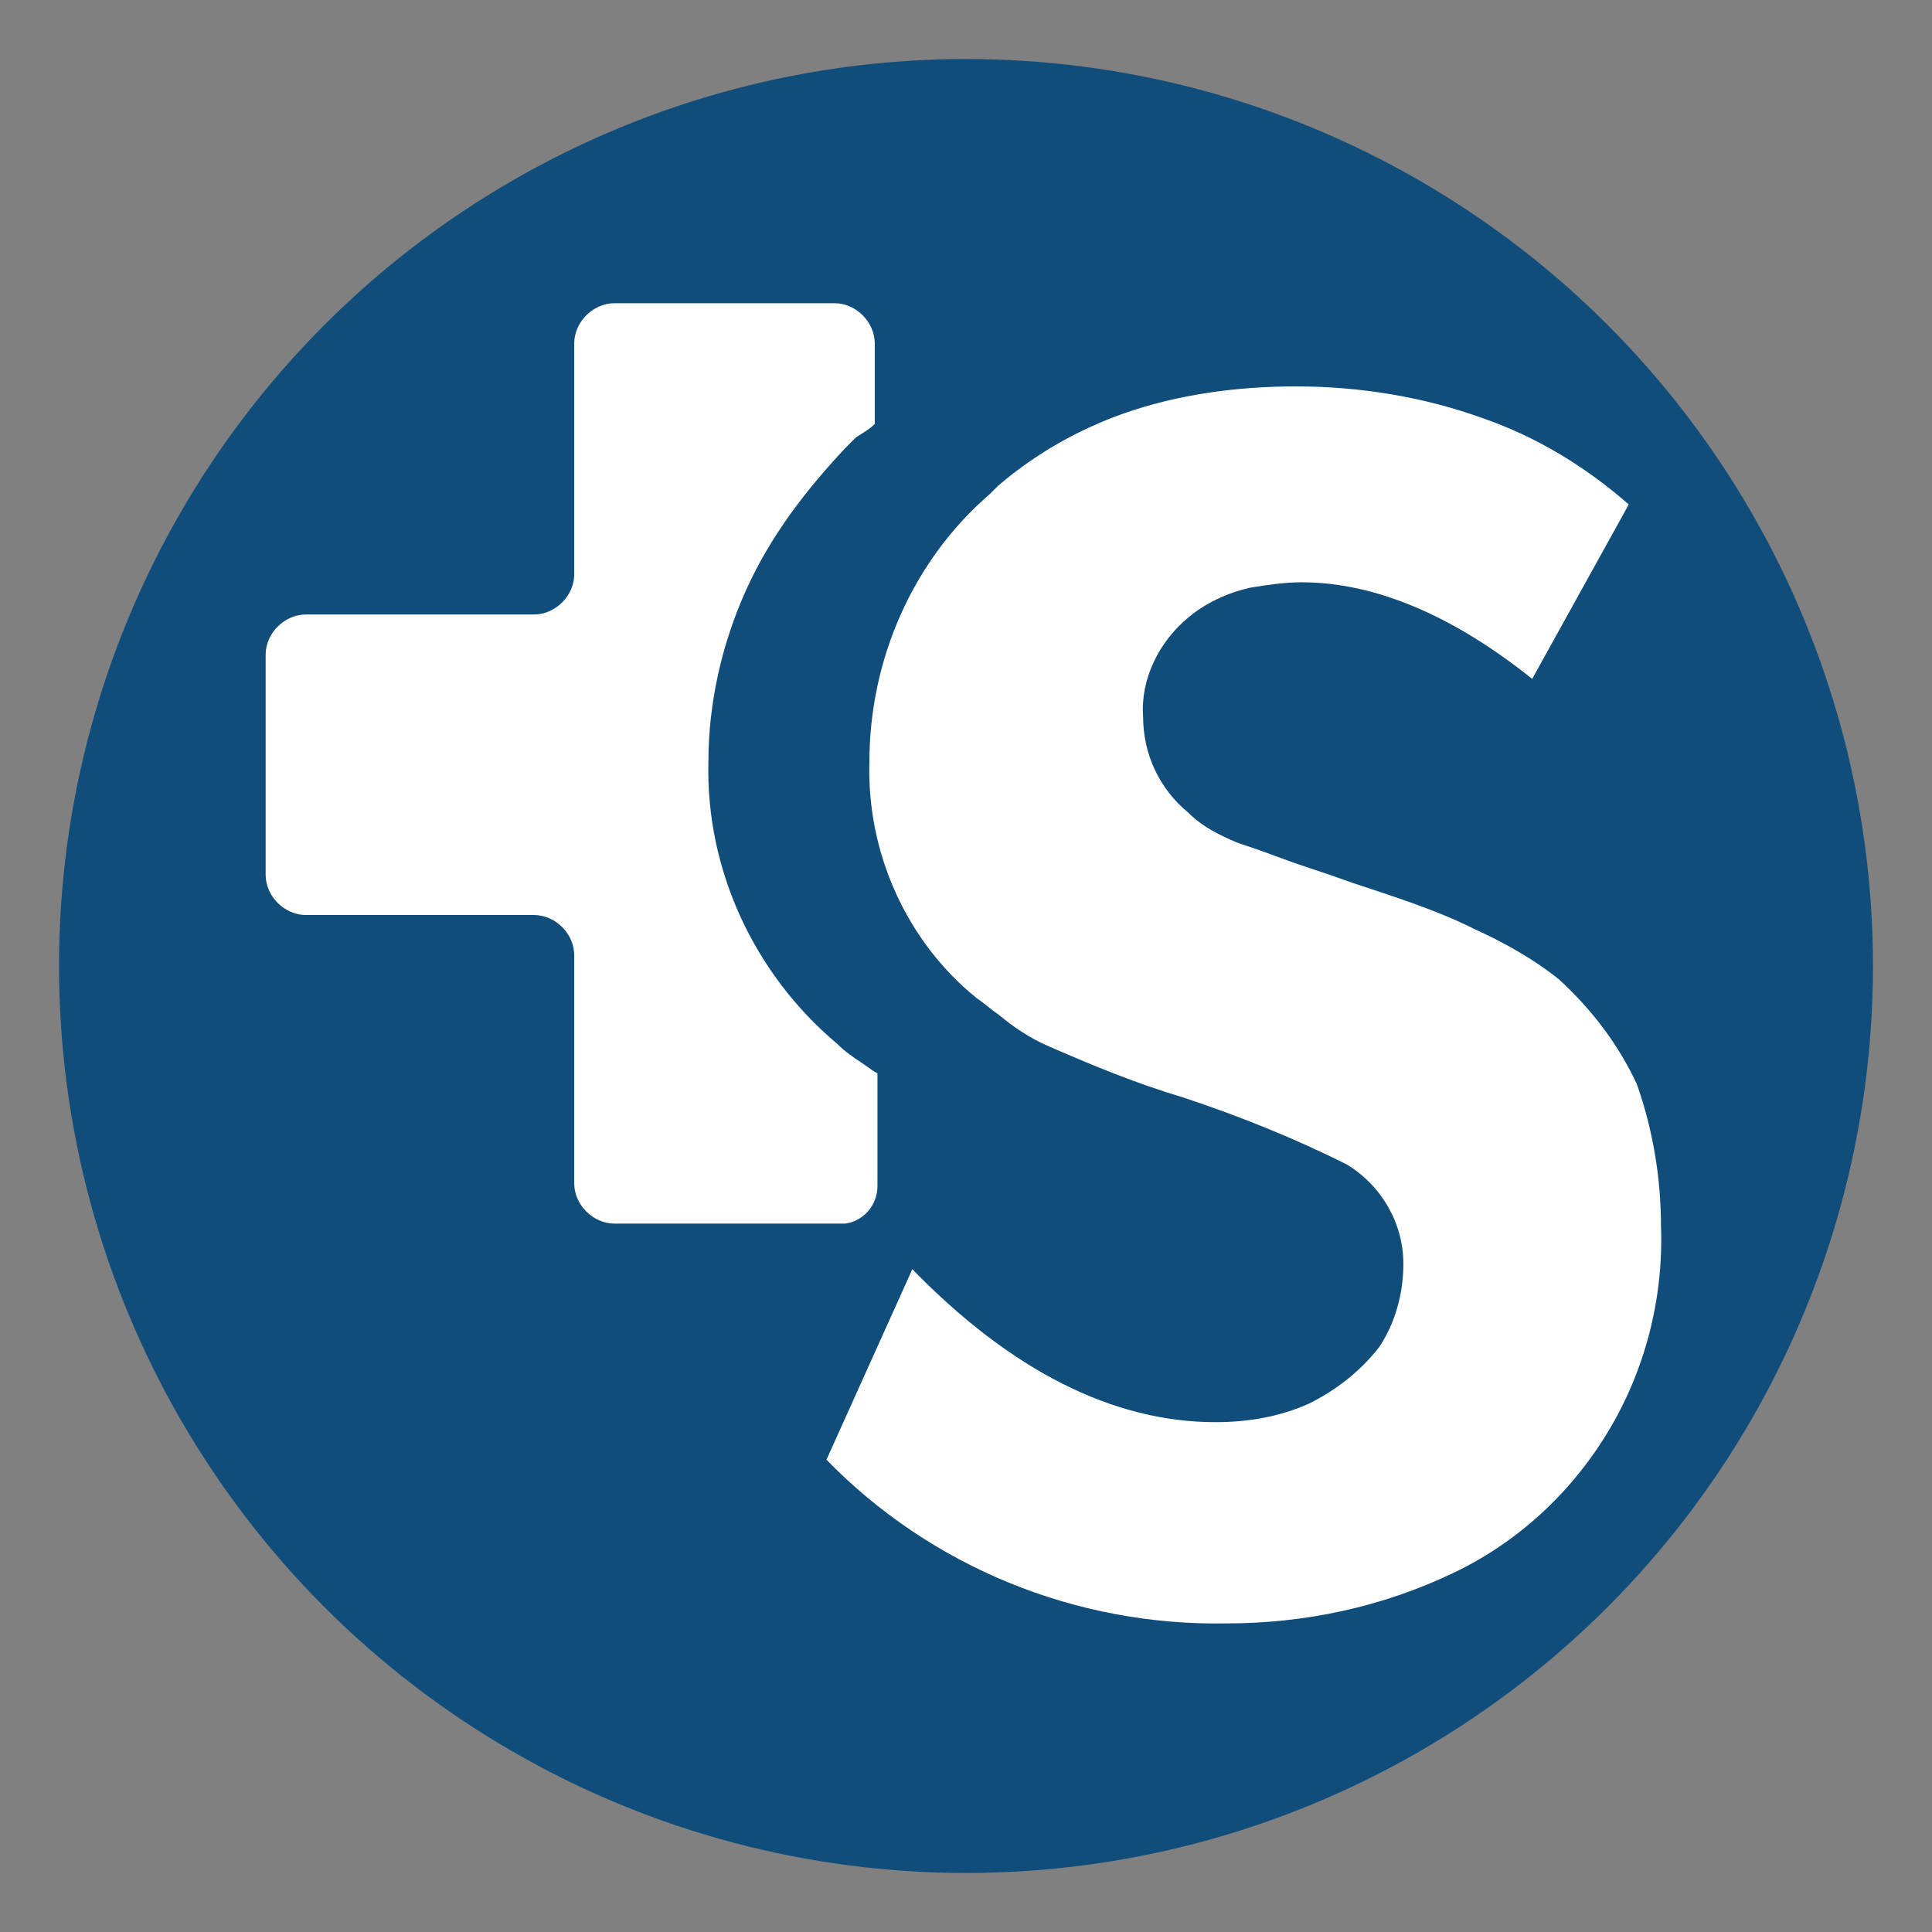
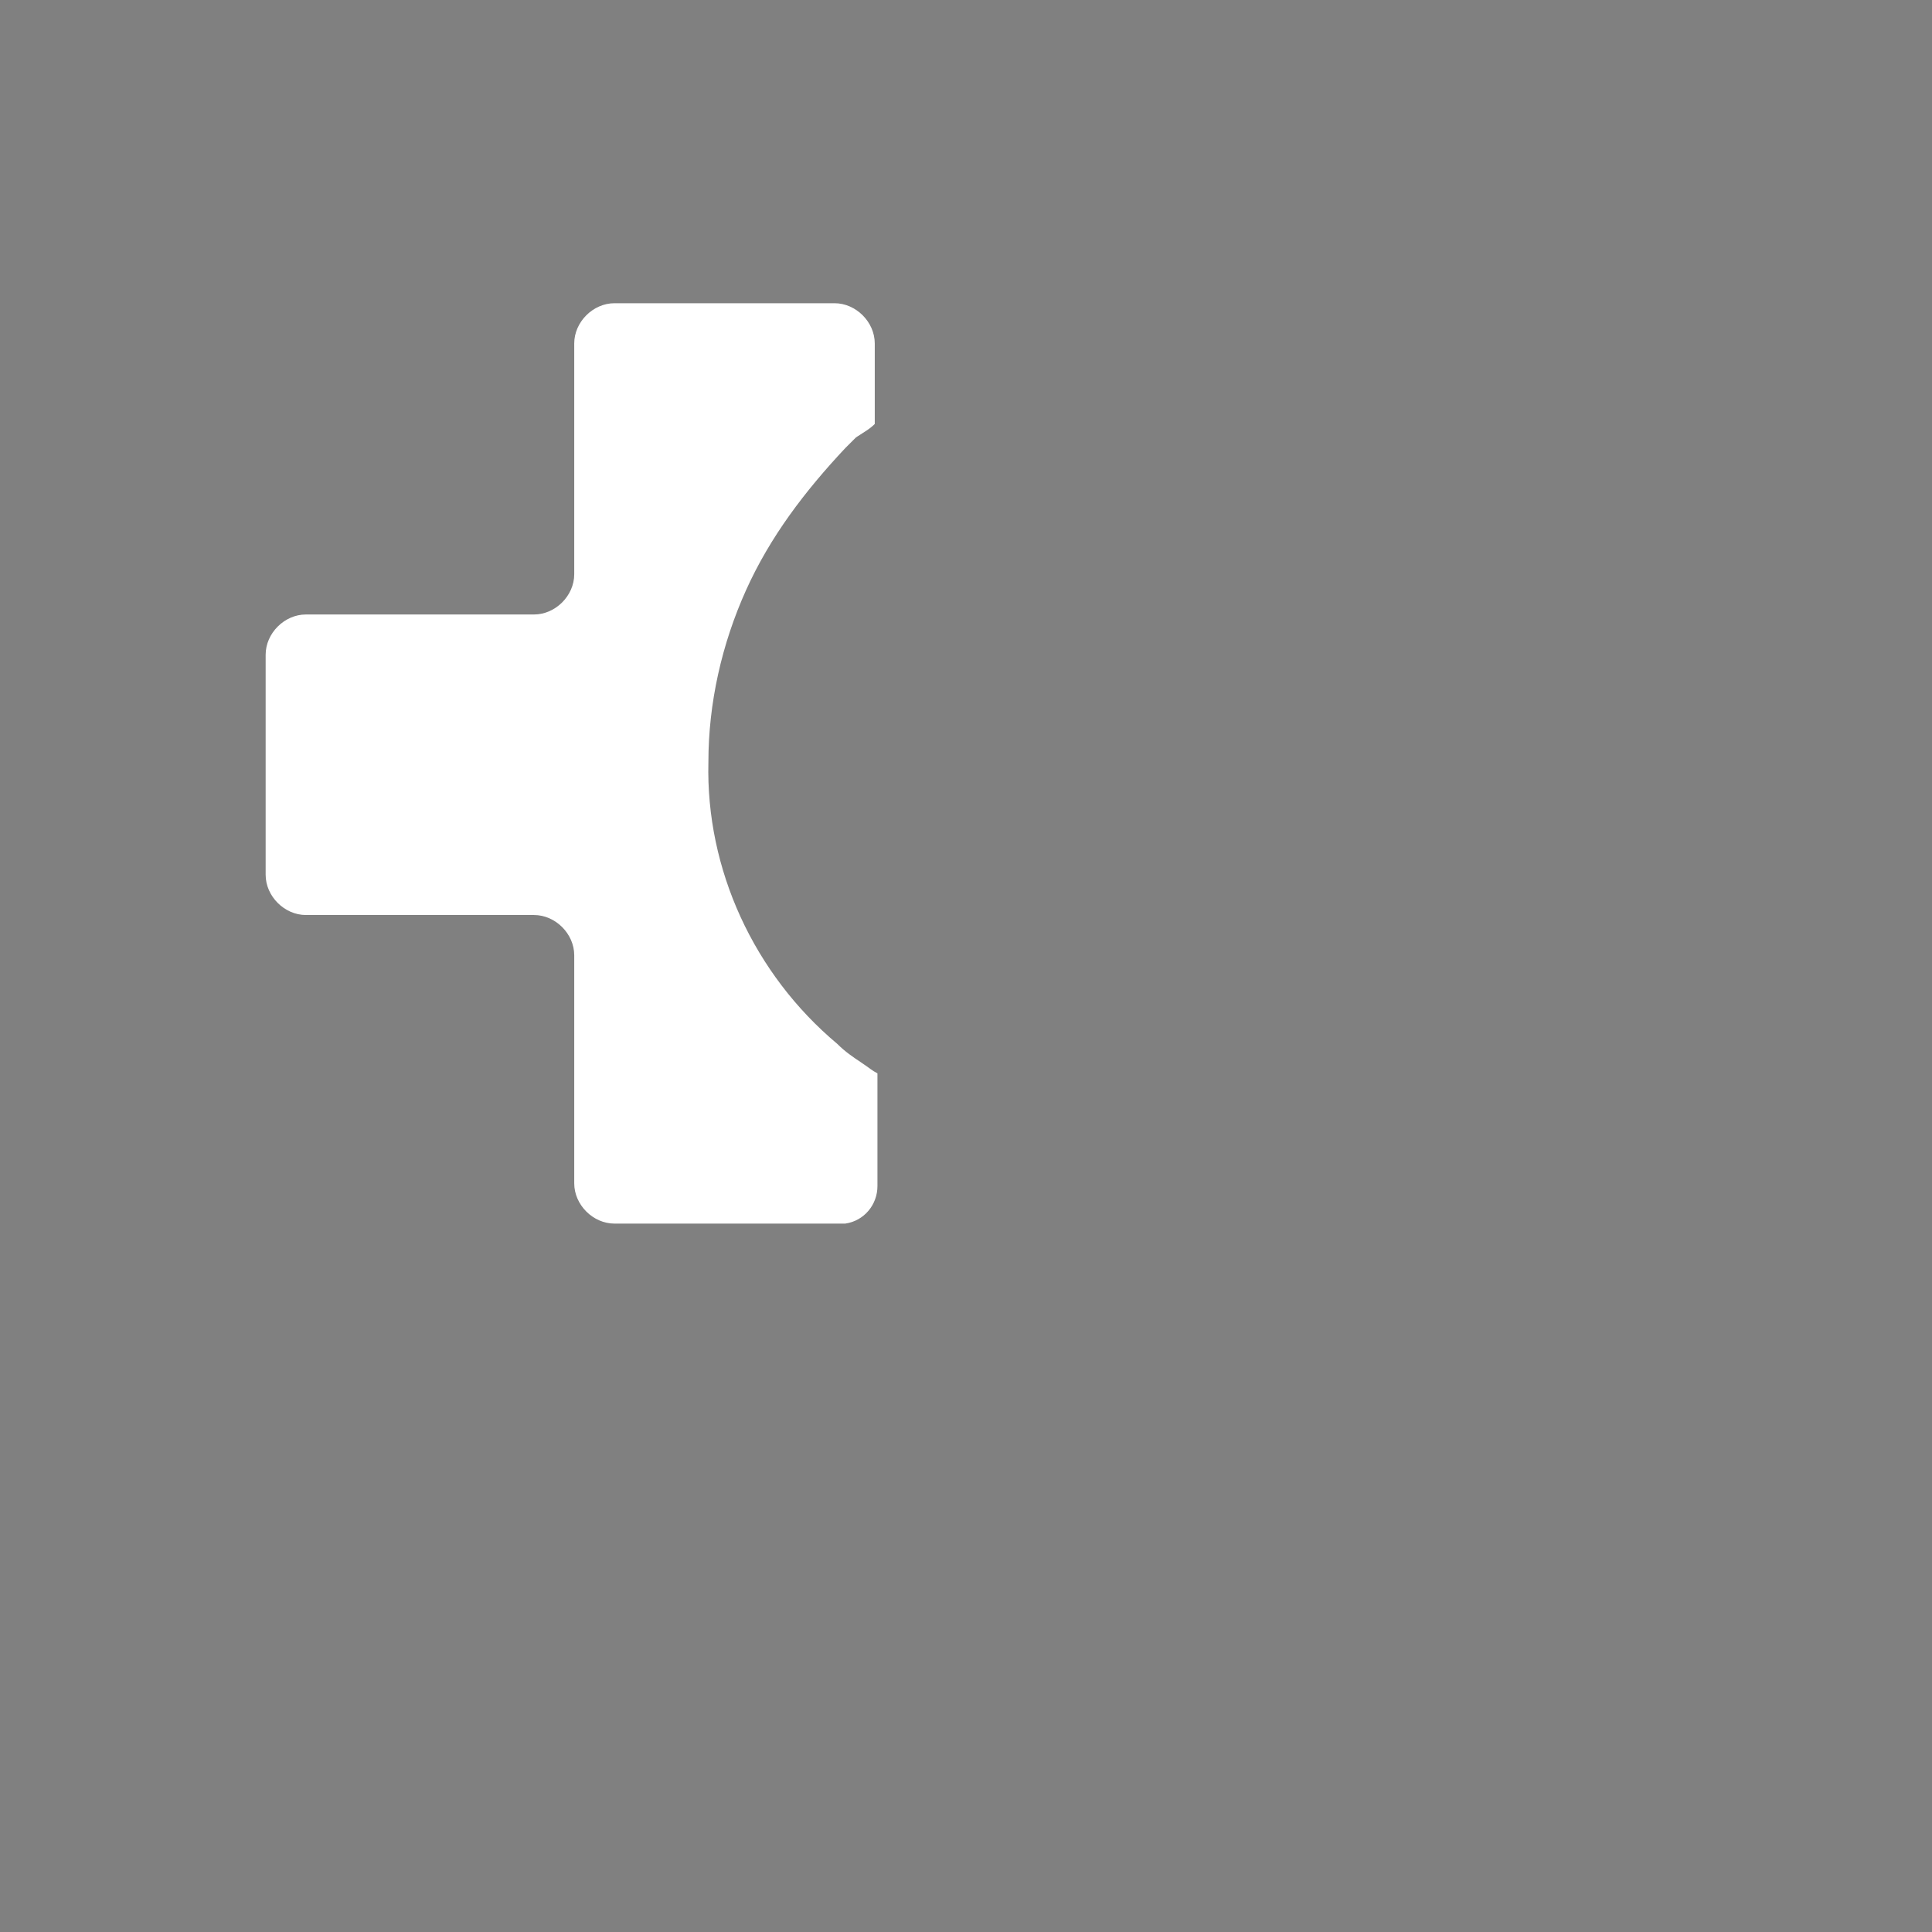
<svg xmlns="http://www.w3.org/2000/svg" version="1.1" id="Vrstva_1" x="0px" y="0px" viewBox="0 0 72 72" style="enable-background:new 0 0 72 72;" xml:space="preserve">
  <rect x="0" y="0" width="72" height="72" fill="#808080" stroke="none" />
  <style type="text/css">
	.st0{fill:#104D7B;}
	.st1{fill:#FFFFFF;}
</style>
  <g>
-     <circle class="st0" cx="36" cy="36" r="33.8" />
    <g>
      <path class="st1" d="M27.8,22c-0.9,2-1.4,4.2-1.4,6.4c-0.1,4,1.7,7.9,4.8,10.5c0.3,0.3,0.6,0.5,0.9,0.7c0.3,0.2,0.4,0.3,0.6,0.4    v4.2c0,0.7-0.5,1.3-1.2,1.4c0,0,0,0-0.1,0c-0.1,0-0.2,0-0.3,0h-8.2c-0.8,0-1.5-0.7-1.5-1.5c0,0,0,0,0,0v-8.5    c0-0.8-0.7-1.5-1.5-1.5c0,0,0,0,0,0h-8.5c-0.8,0-1.5-0.7-1.5-1.5c0,0,0,0,0,0v-8.2c0-0.8,0.7-1.5,1.5-1.5l0,0h8.5    c0.8,0,1.5-0.7,1.5-1.5v0v-8.6c0-0.8,0.7-1.5,1.5-1.5c0,0,0,0,0,0h8.2c0.8,0,1.5,0.7,1.5,1.5v0v3c-0.2,0.2-0.4,0.3-0.7,0.5    c-0.2,0.2-0.3,0.3-0.4,0.4C30,18.3,28.7,20,27.8,22z" />
-       <path class="st1" d="M61.9,45.7c0.1,2.7-0.6,5.4-2,7.7c-1.4,2.3-3.4,4.1-5.7,5.2c-2.7,1.3-5.6,1.9-8.5,1.9    c-5.6,0.1-11-2.1-14.9-6.1l3.2-7.1c3.7,3.8,7.5,5.7,11.3,5.7c1.2,0,2.4-0.2,3.5-0.7c1-0.5,1.9-1.2,2.6-2.1c0.6-0.9,0.9-2,0.9-3.1    c0-1.5-0.8-2.9-2.1-3.7c-2-1-4-1.8-6.1-2.5c-1.7-0.5-3.4-1.2-5-1.9c-0.7-0.3-1.3-0.7-1.9-1.2c-0.3-0.2-0.5-0.4-0.8-0.6    c-2.6-2.1-4.1-5.4-4-8.8c0-3.8,1.6-7.5,4.5-10l0.3-0.3c1.4-1.2,3-2.1,4.7-2.7c2-0.7,4.2-1,6.4-1c2.4,0,4.8,0.4,7,1.2    c2,0.7,3.8,1.8,5.4,3.2l-3.6,6.5c-3-2.4-5.9-3.6-8.6-3.6c-0.6,0-1.3,0.1-1.9,0.2c-0.9,0.2-1.7,0.6-2.3,1.1    c-1.1,0.9-1.8,2.3-1.7,3.7c0,1.4,0.6,2.7,1.7,3.6c0.5,0.5,1.1,0.8,1.8,1.1c0.3,0.1,0.9,0.3,1.7,0.6c0.8,0.3,1.5,0.5,2.6,0.9    c1.5,0.5,3.1,1,4.5,1.7c1.1,0.5,2.2,1.1,3.2,1.9c1.2,1.1,2.2,2.4,2.9,3.9C61.6,42.1,61.9,43.9,61.9,45.7z" />
    </g>
  </g>
</svg>